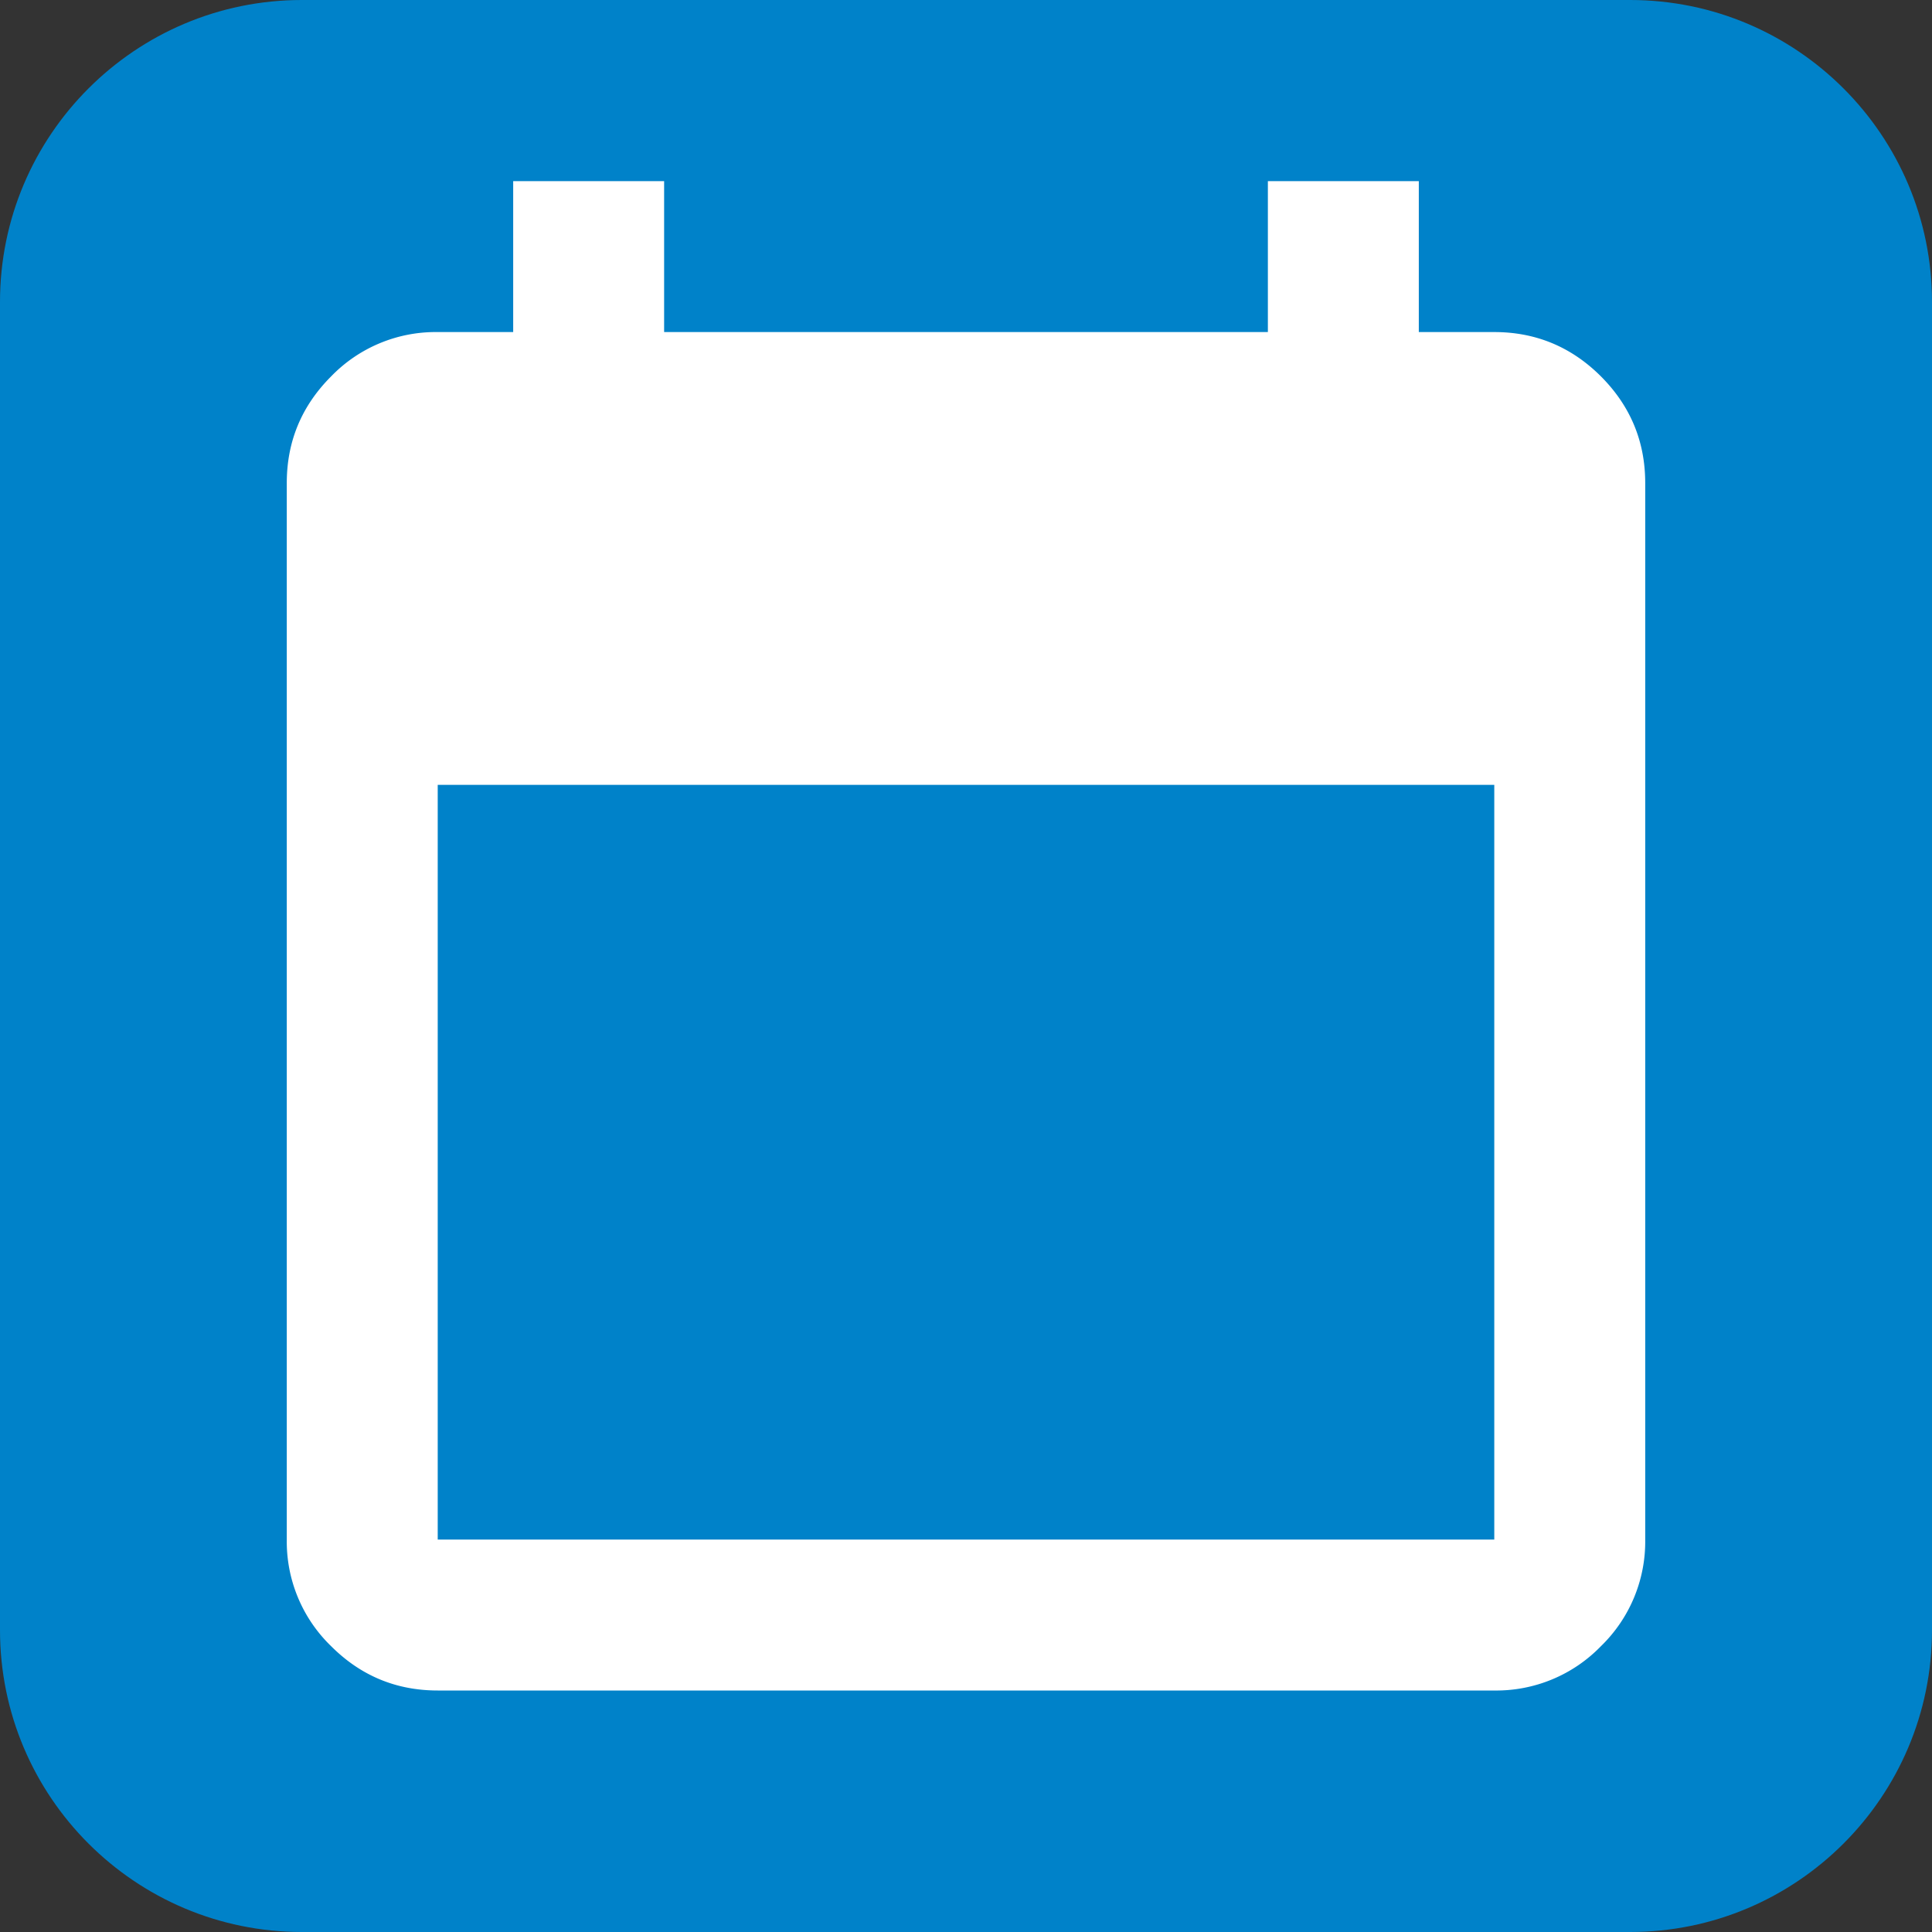
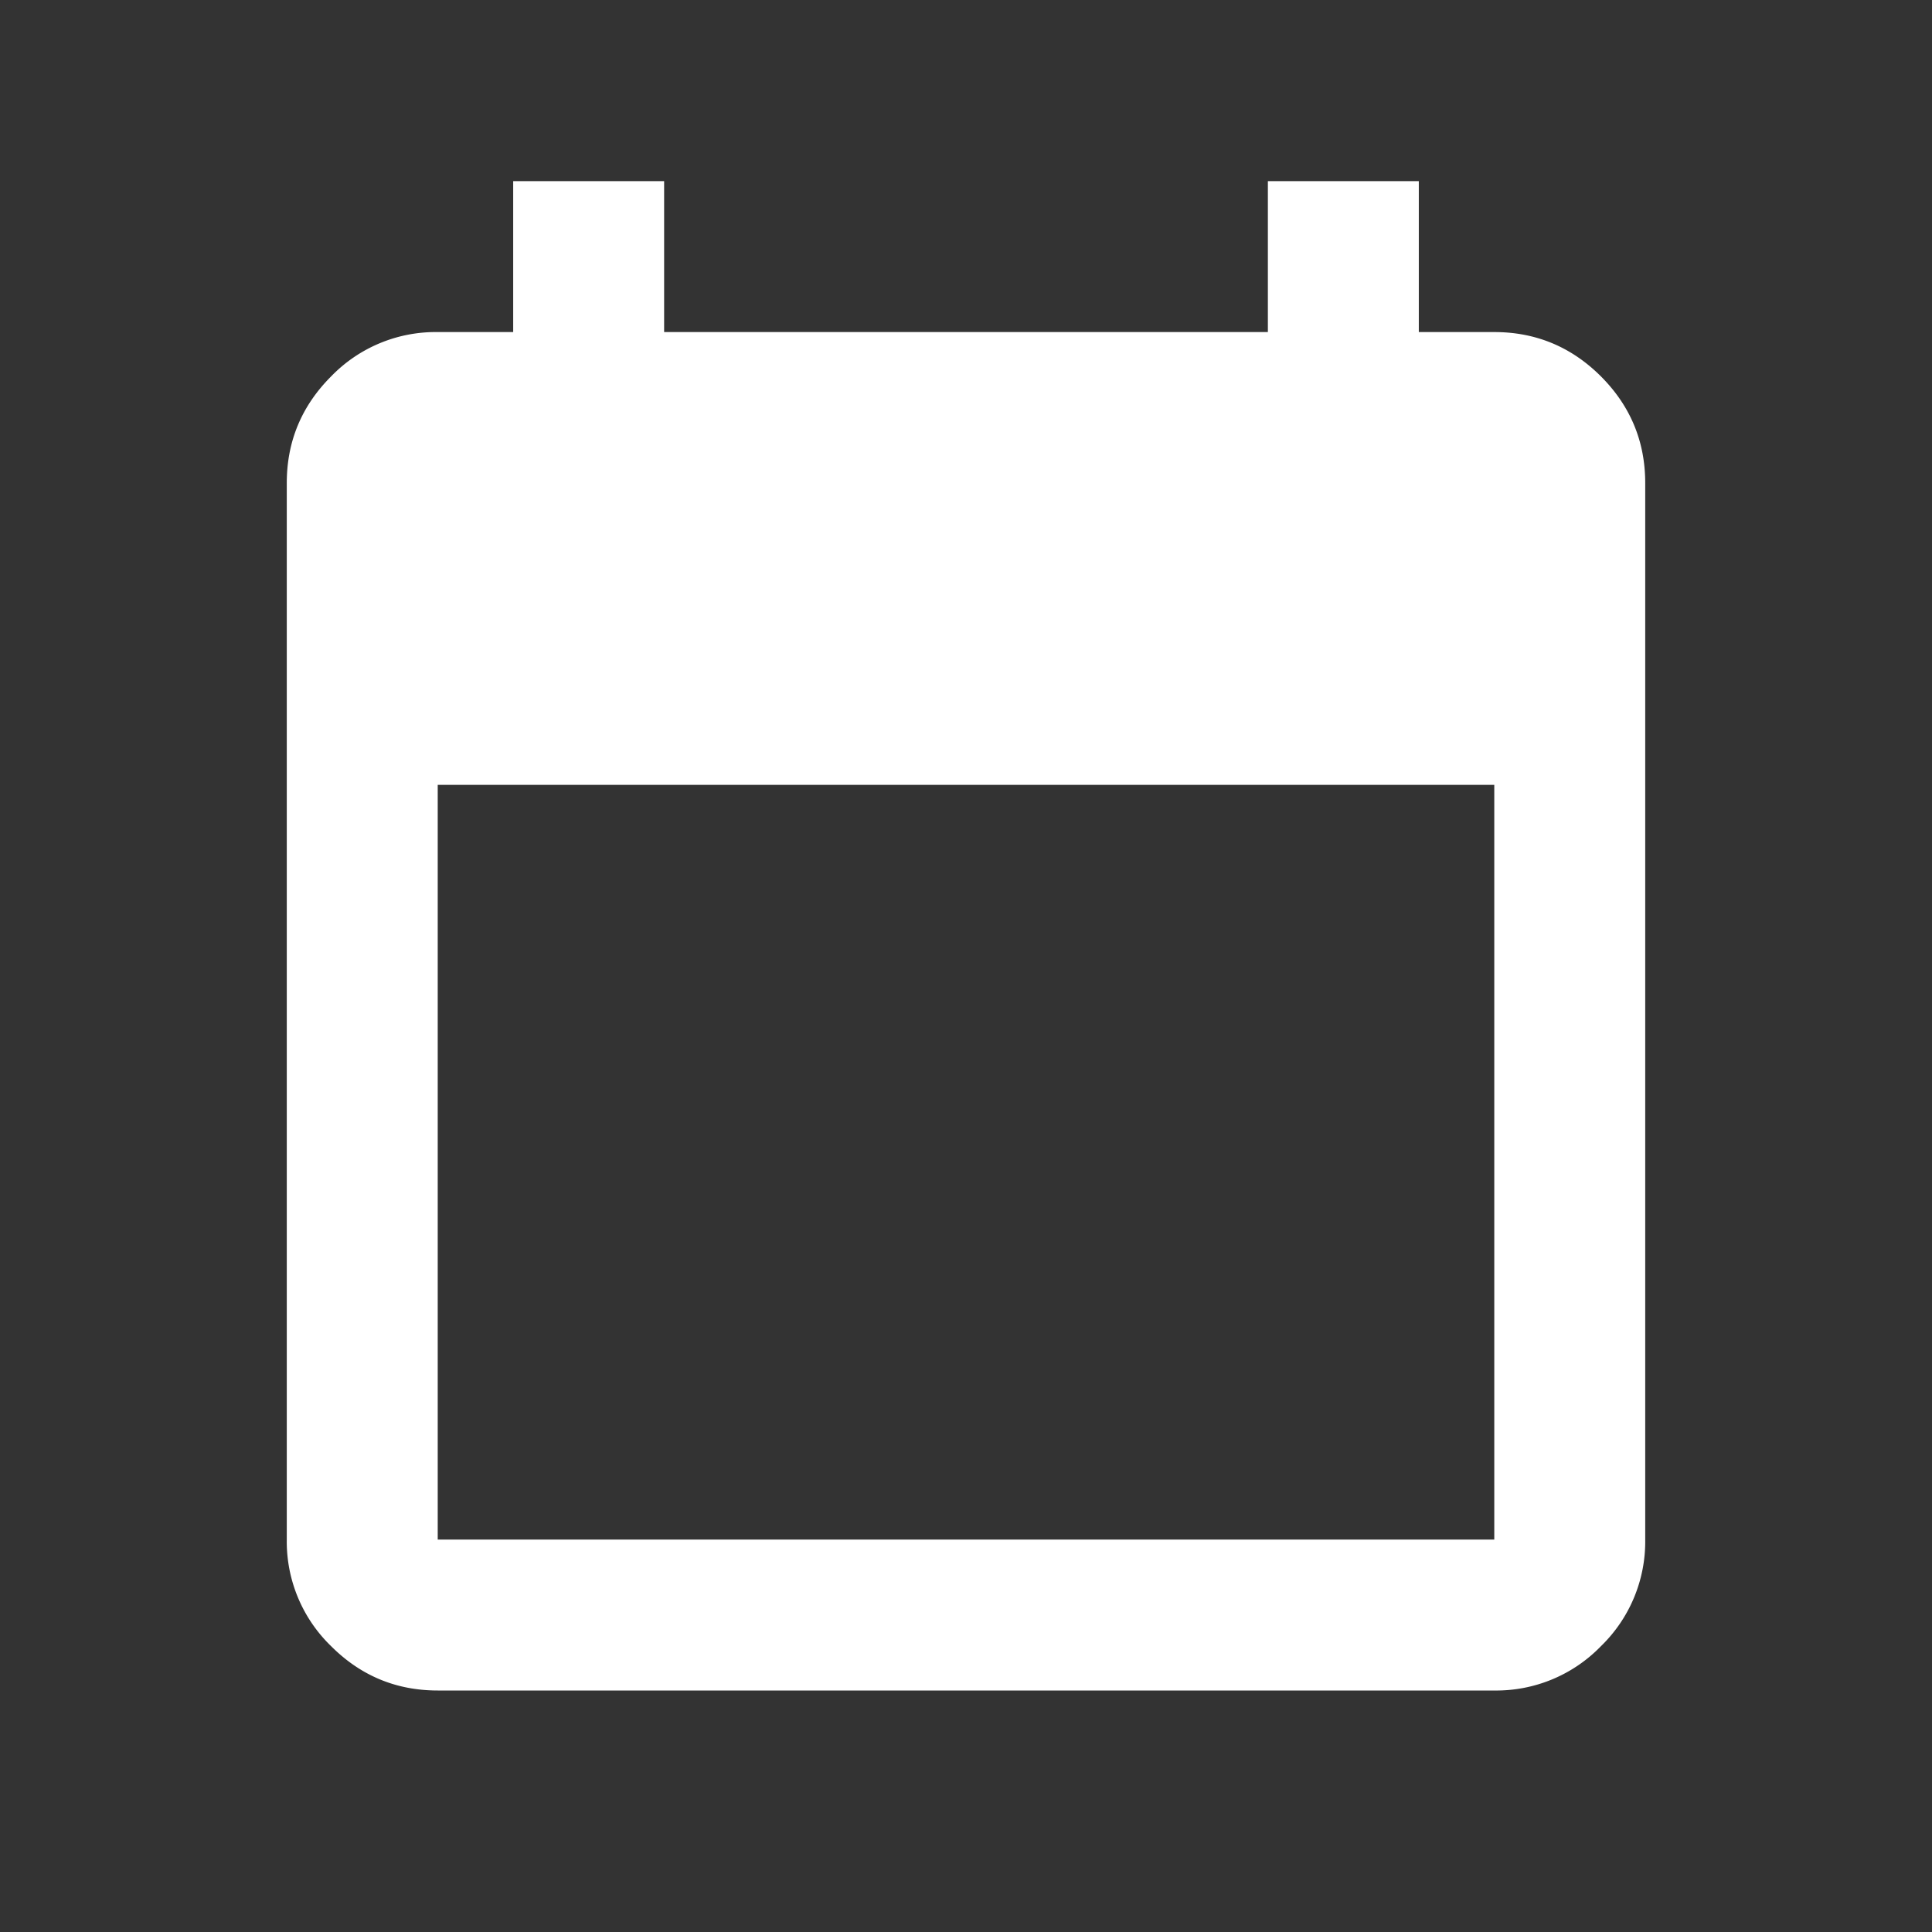
<svg xmlns="http://www.w3.org/2000/svg" viewBox="0 0 128 128" height="128" width="128" xml:space="preserve" style="fill-rule:evenodd;clip-rule:evenodd;stroke-linejoin:round;stroke-miterlimit:2">
  <rect x="0" y="0" width="128" height="128" fill="#333333" stroke="none" />
-   <path d="M128 20v88c0 11.038-8.962 20-20 20H20c-11.038 0-20-8.962-20-20V20C0 8.962 8.962 0 20 0h88c11.038 0 20 8.962 20 20Z" style="fill:#0082c9" />
  <path d="M5 22c-.55 0-1.021-.196-1.412-.587A1.927 1.927 0 0 1 3 20V6c0-.55.196-1.021.588-1.413A1.926 1.926 0 0 1 5 4h1V2h2v2h8V2h2v2h1c.55 0 1.021.196 1.413.587.391.392.587.863.587 1.413v14a1.93 1.93 0 0 1-.587 1.413A1.93 1.93 0 0 1 19 22H5Zm0-2h14V10H5v10Z" style="fill:#fff;fill-rule:nonzero" transform="matrix(5 0 0 5 4 2)" />
</svg>